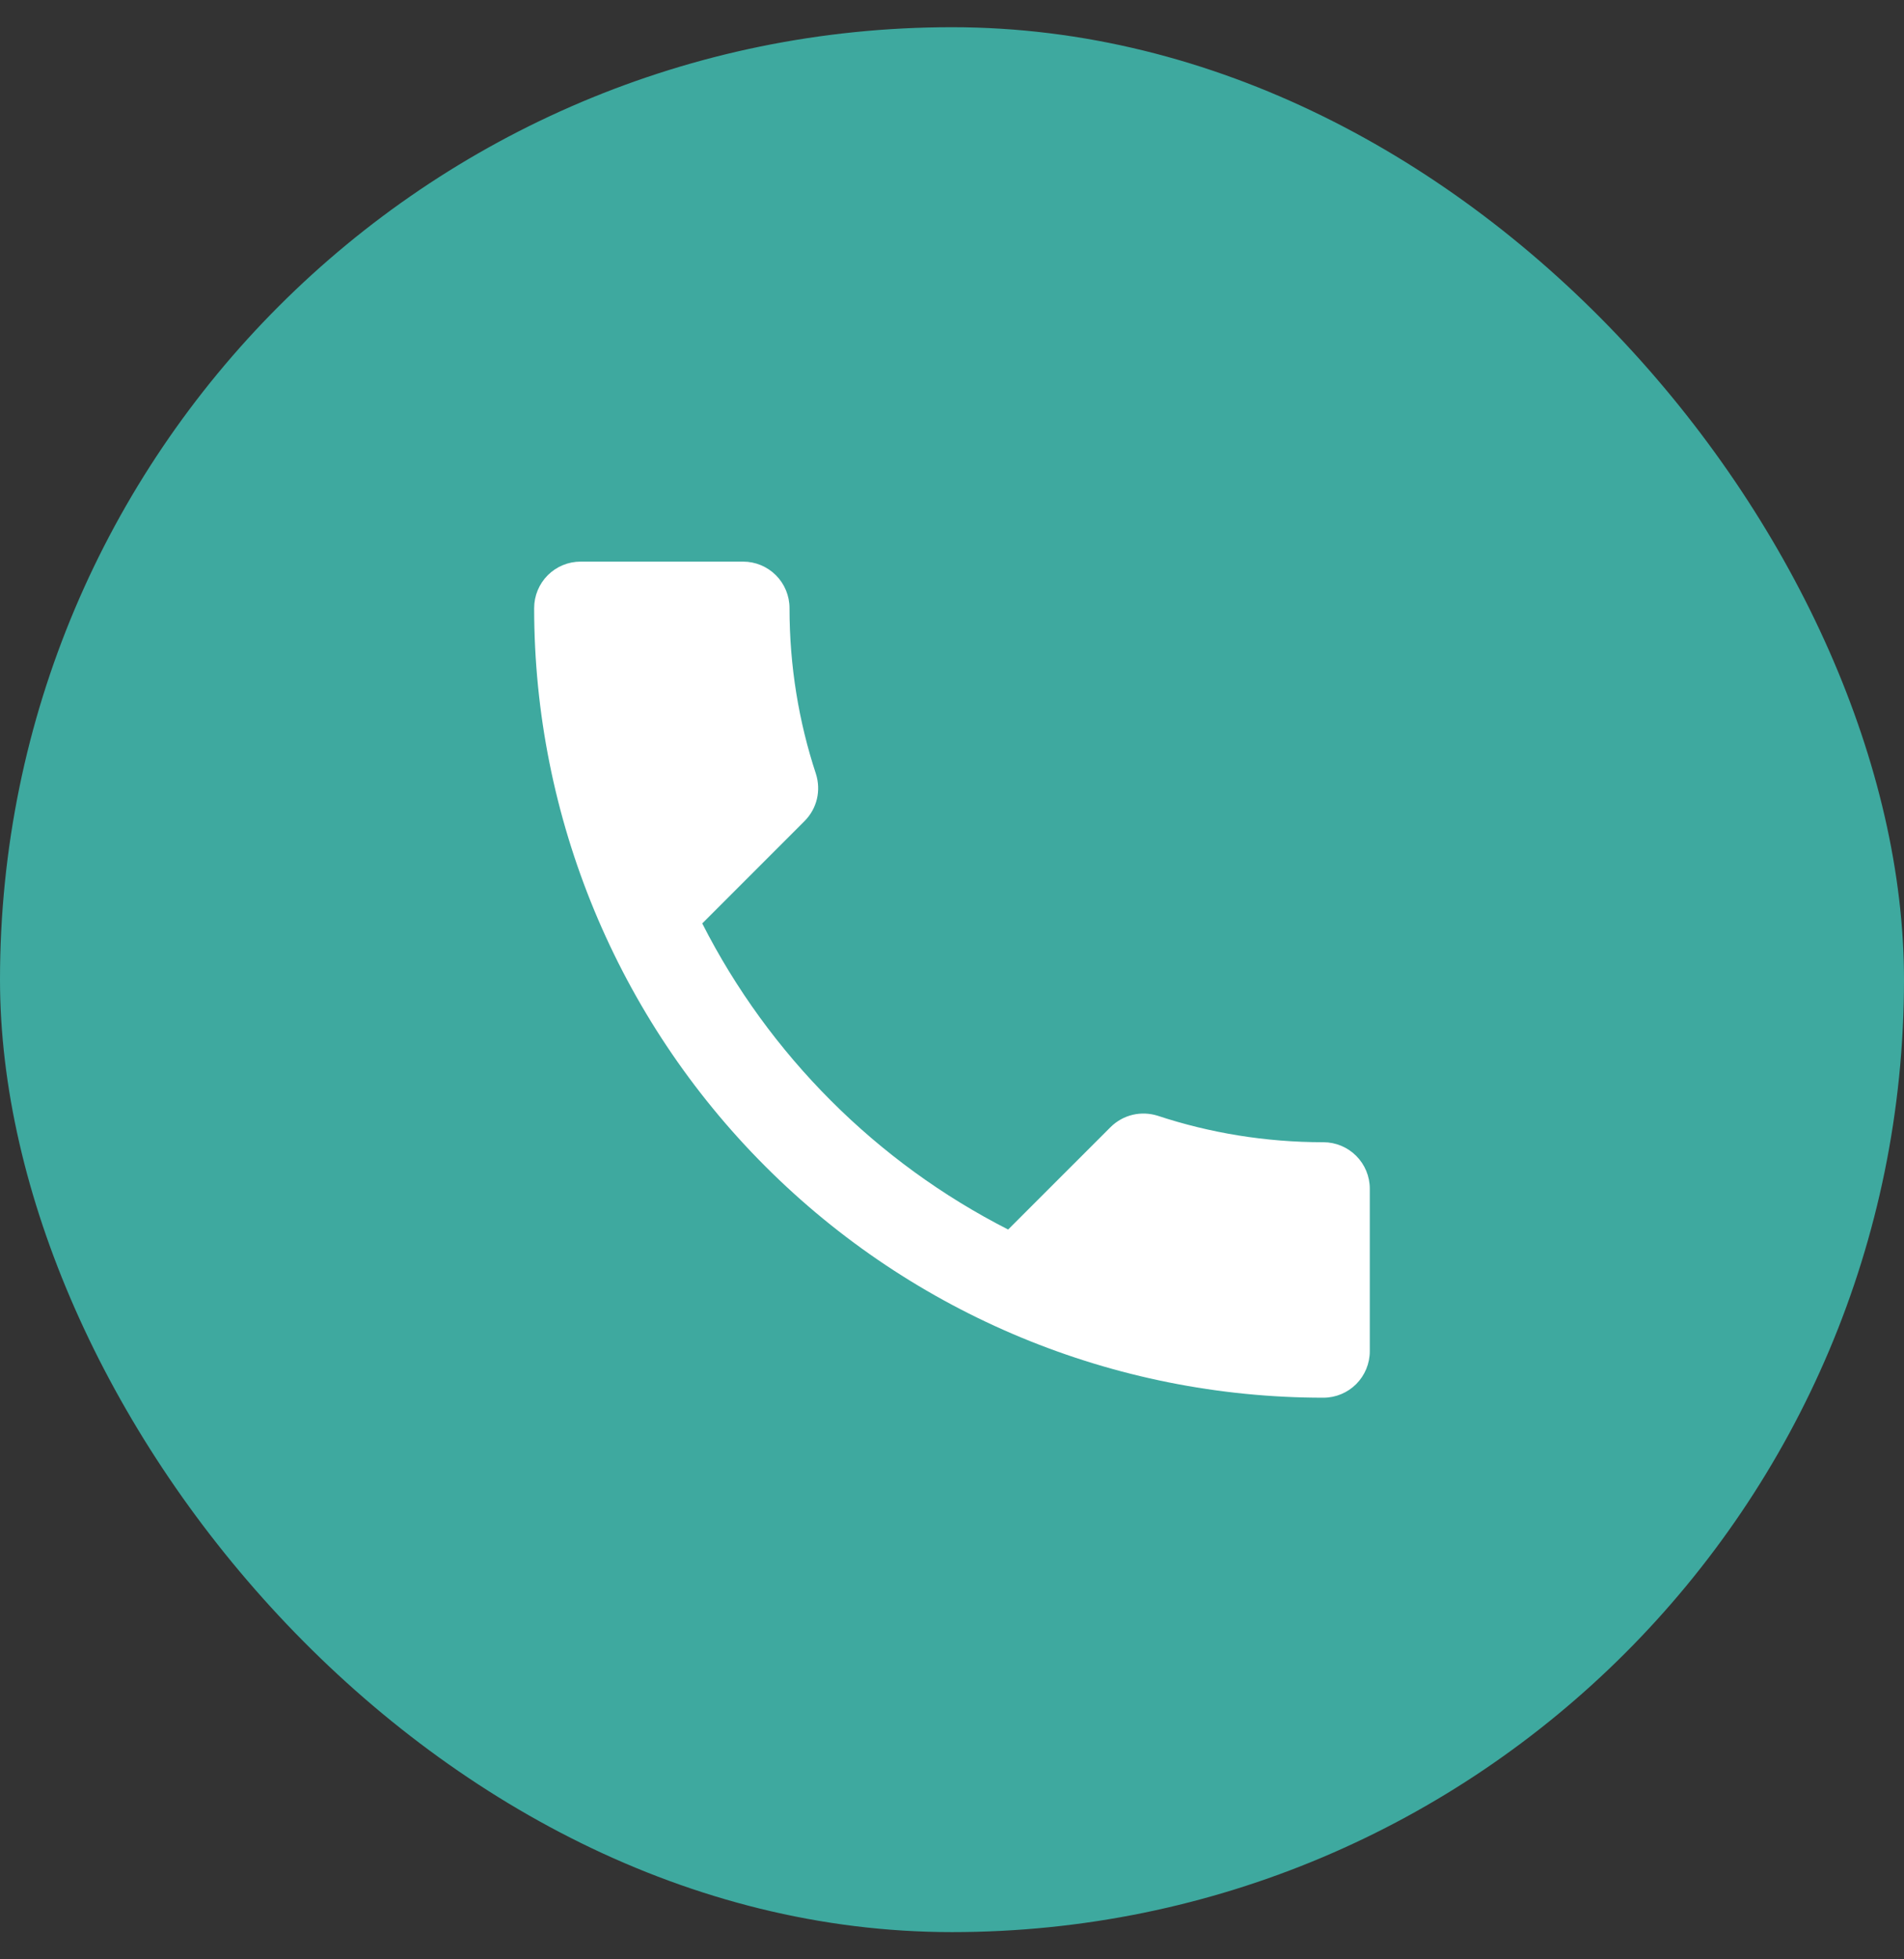
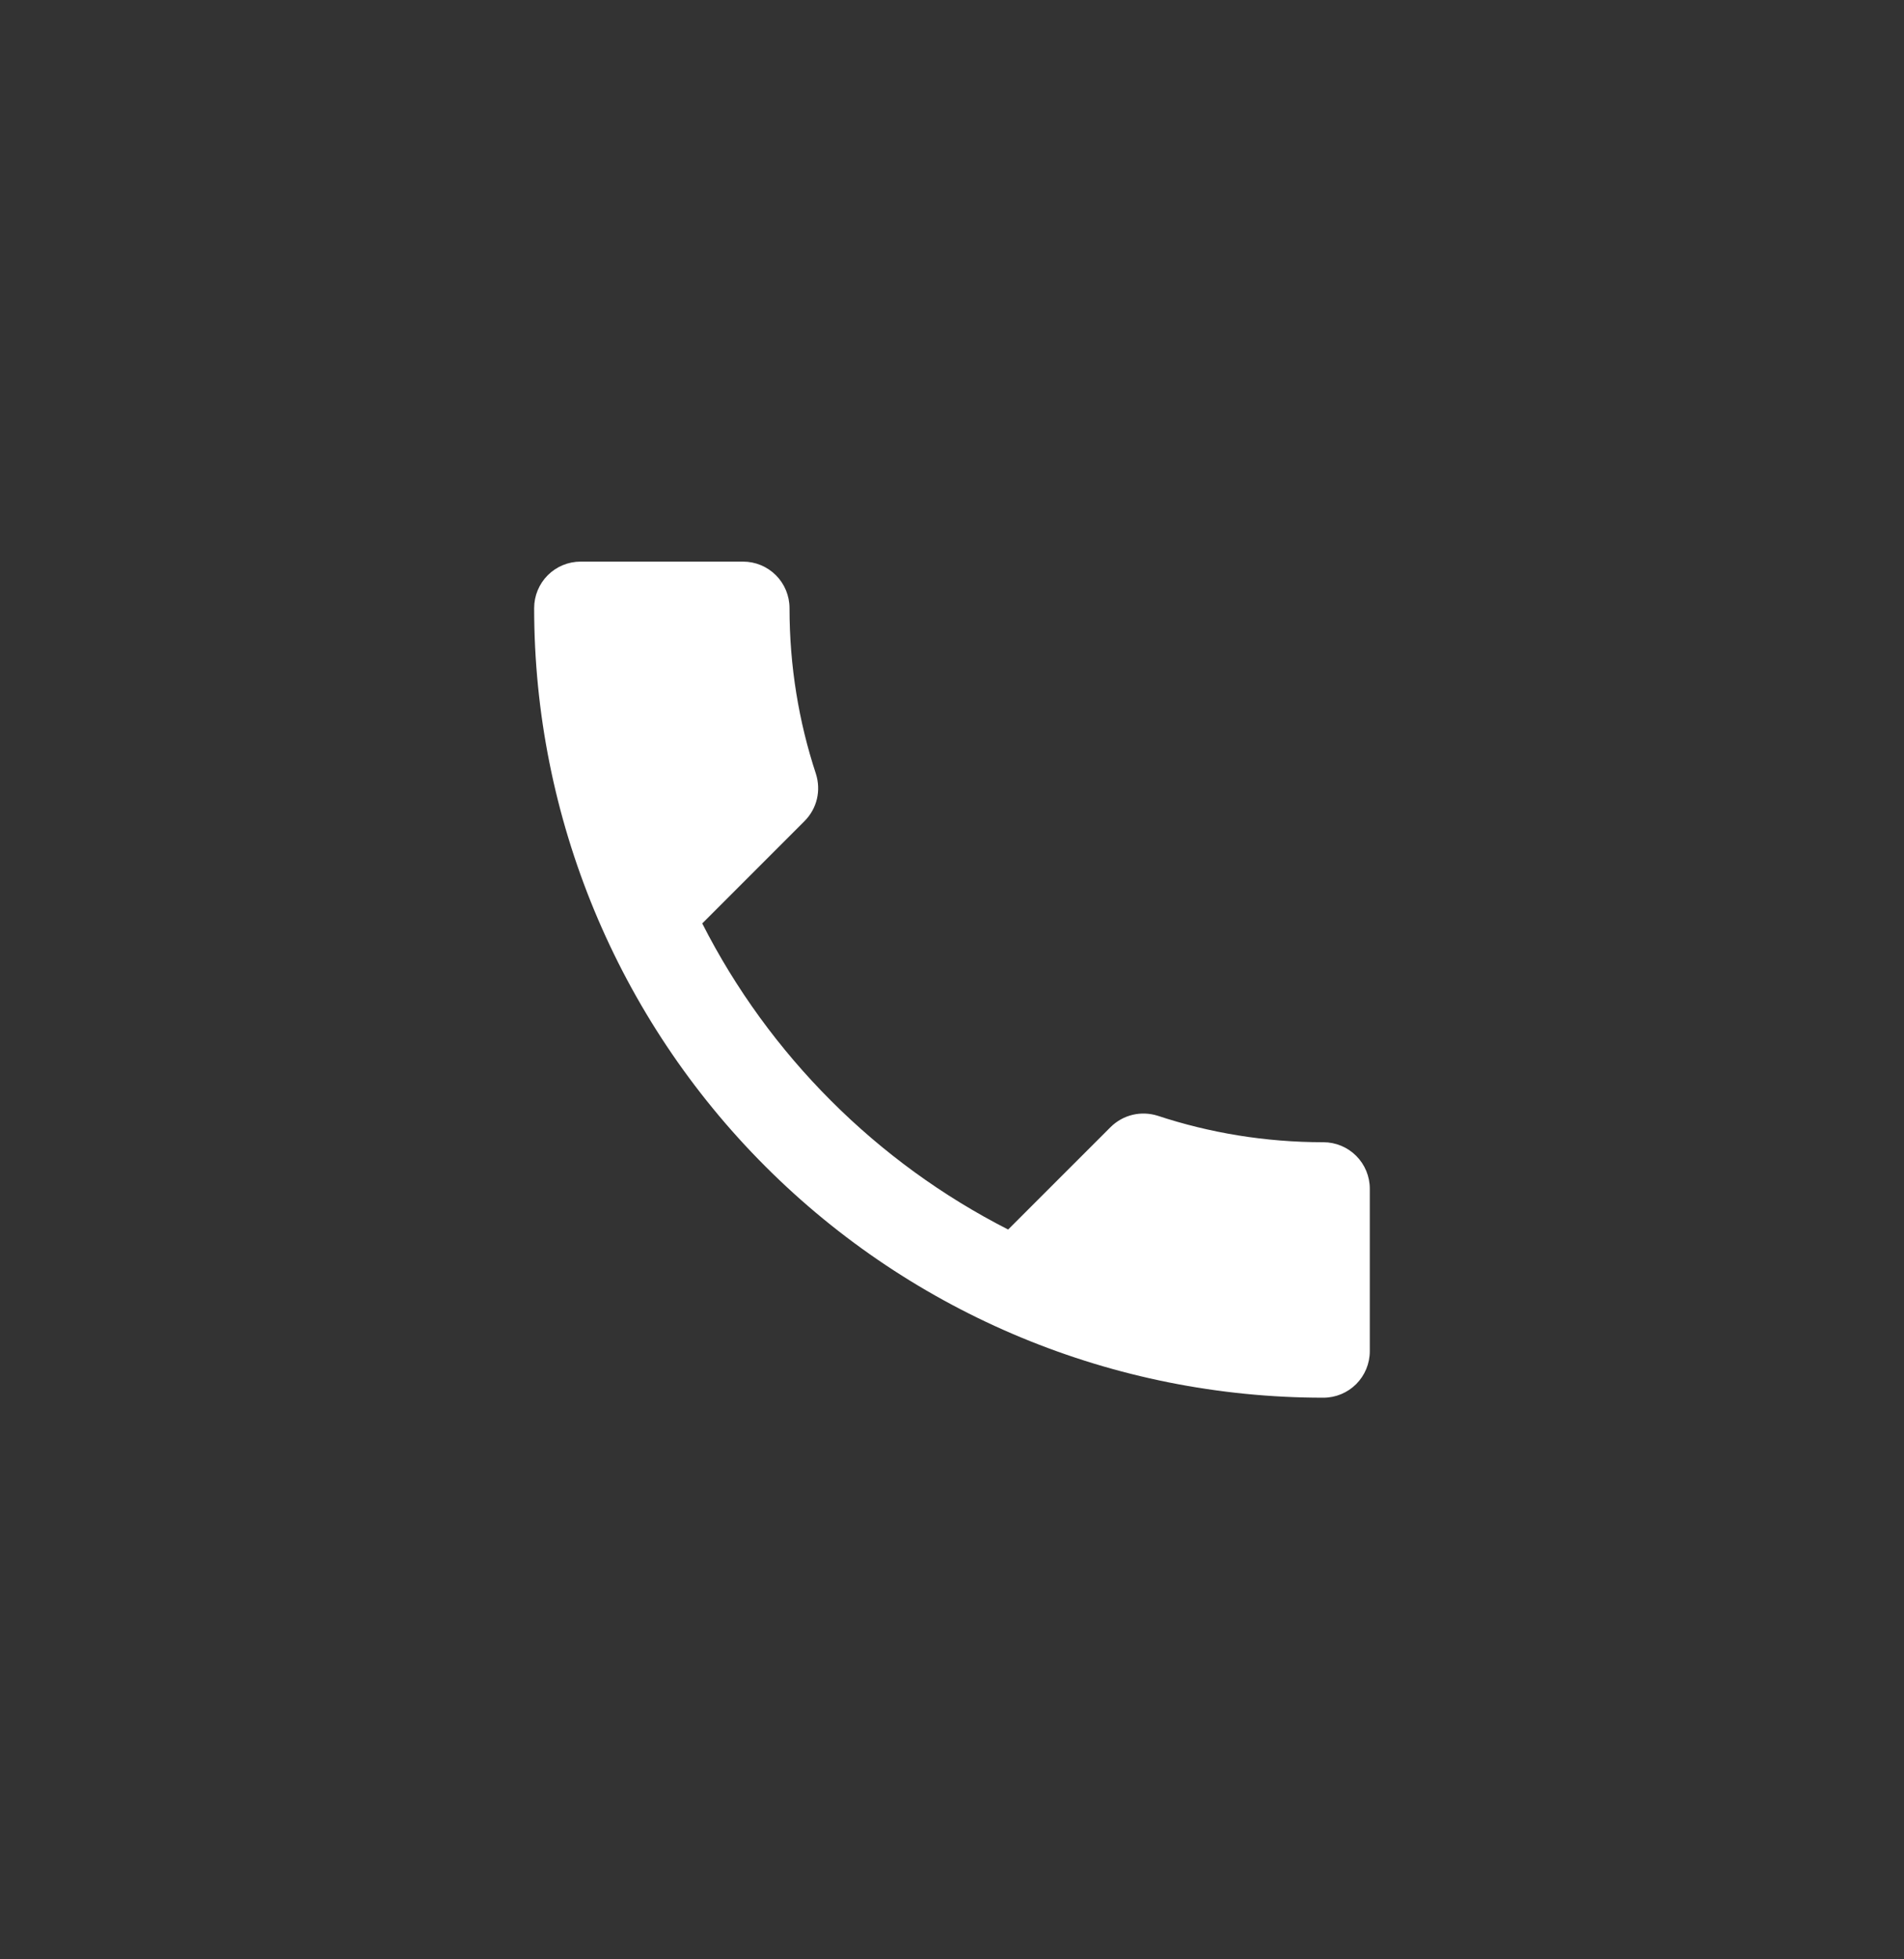
<svg xmlns="http://www.w3.org/2000/svg" width="35" height="36" viewBox="0 0 35 36" fill="none">
  <rect x="0" y="0" width="35" height="36" fill="#333333" stroke="none" />
-   <rect y="0.5" width="35" height="35" rx="17.5" fill="#3EA99F" />
  <path d="M12.909 16.967C14.137 19.383 16.117 21.362 18.532 22.591L20.41 20.714C20.649 20.475 20.982 20.407 21.28 20.5C22.236 20.816 23.26 20.987 24.327 20.987C24.553 20.987 24.77 21.077 24.93 21.237C25.09 21.397 25.18 21.614 25.18 21.84V24.827C25.18 25.053 25.09 25.271 24.93 25.431C24.77 25.591 24.553 25.681 24.327 25.681C20.479 25.681 16.789 24.152 14.069 21.431C11.348 18.711 9.819 15.021 9.819 11.173C9.819 10.947 9.909 10.729 10.069 10.569C10.229 10.409 10.446 10.319 10.673 10.319H13.66C13.886 10.319 14.103 10.409 14.263 10.569C14.423 10.729 14.513 10.947 14.513 11.173C14.513 12.24 14.684 13.264 14.999 14.22C15.093 14.518 15.025 14.851 14.786 15.09L12.909 16.967Z" fill="white" />
</svg>